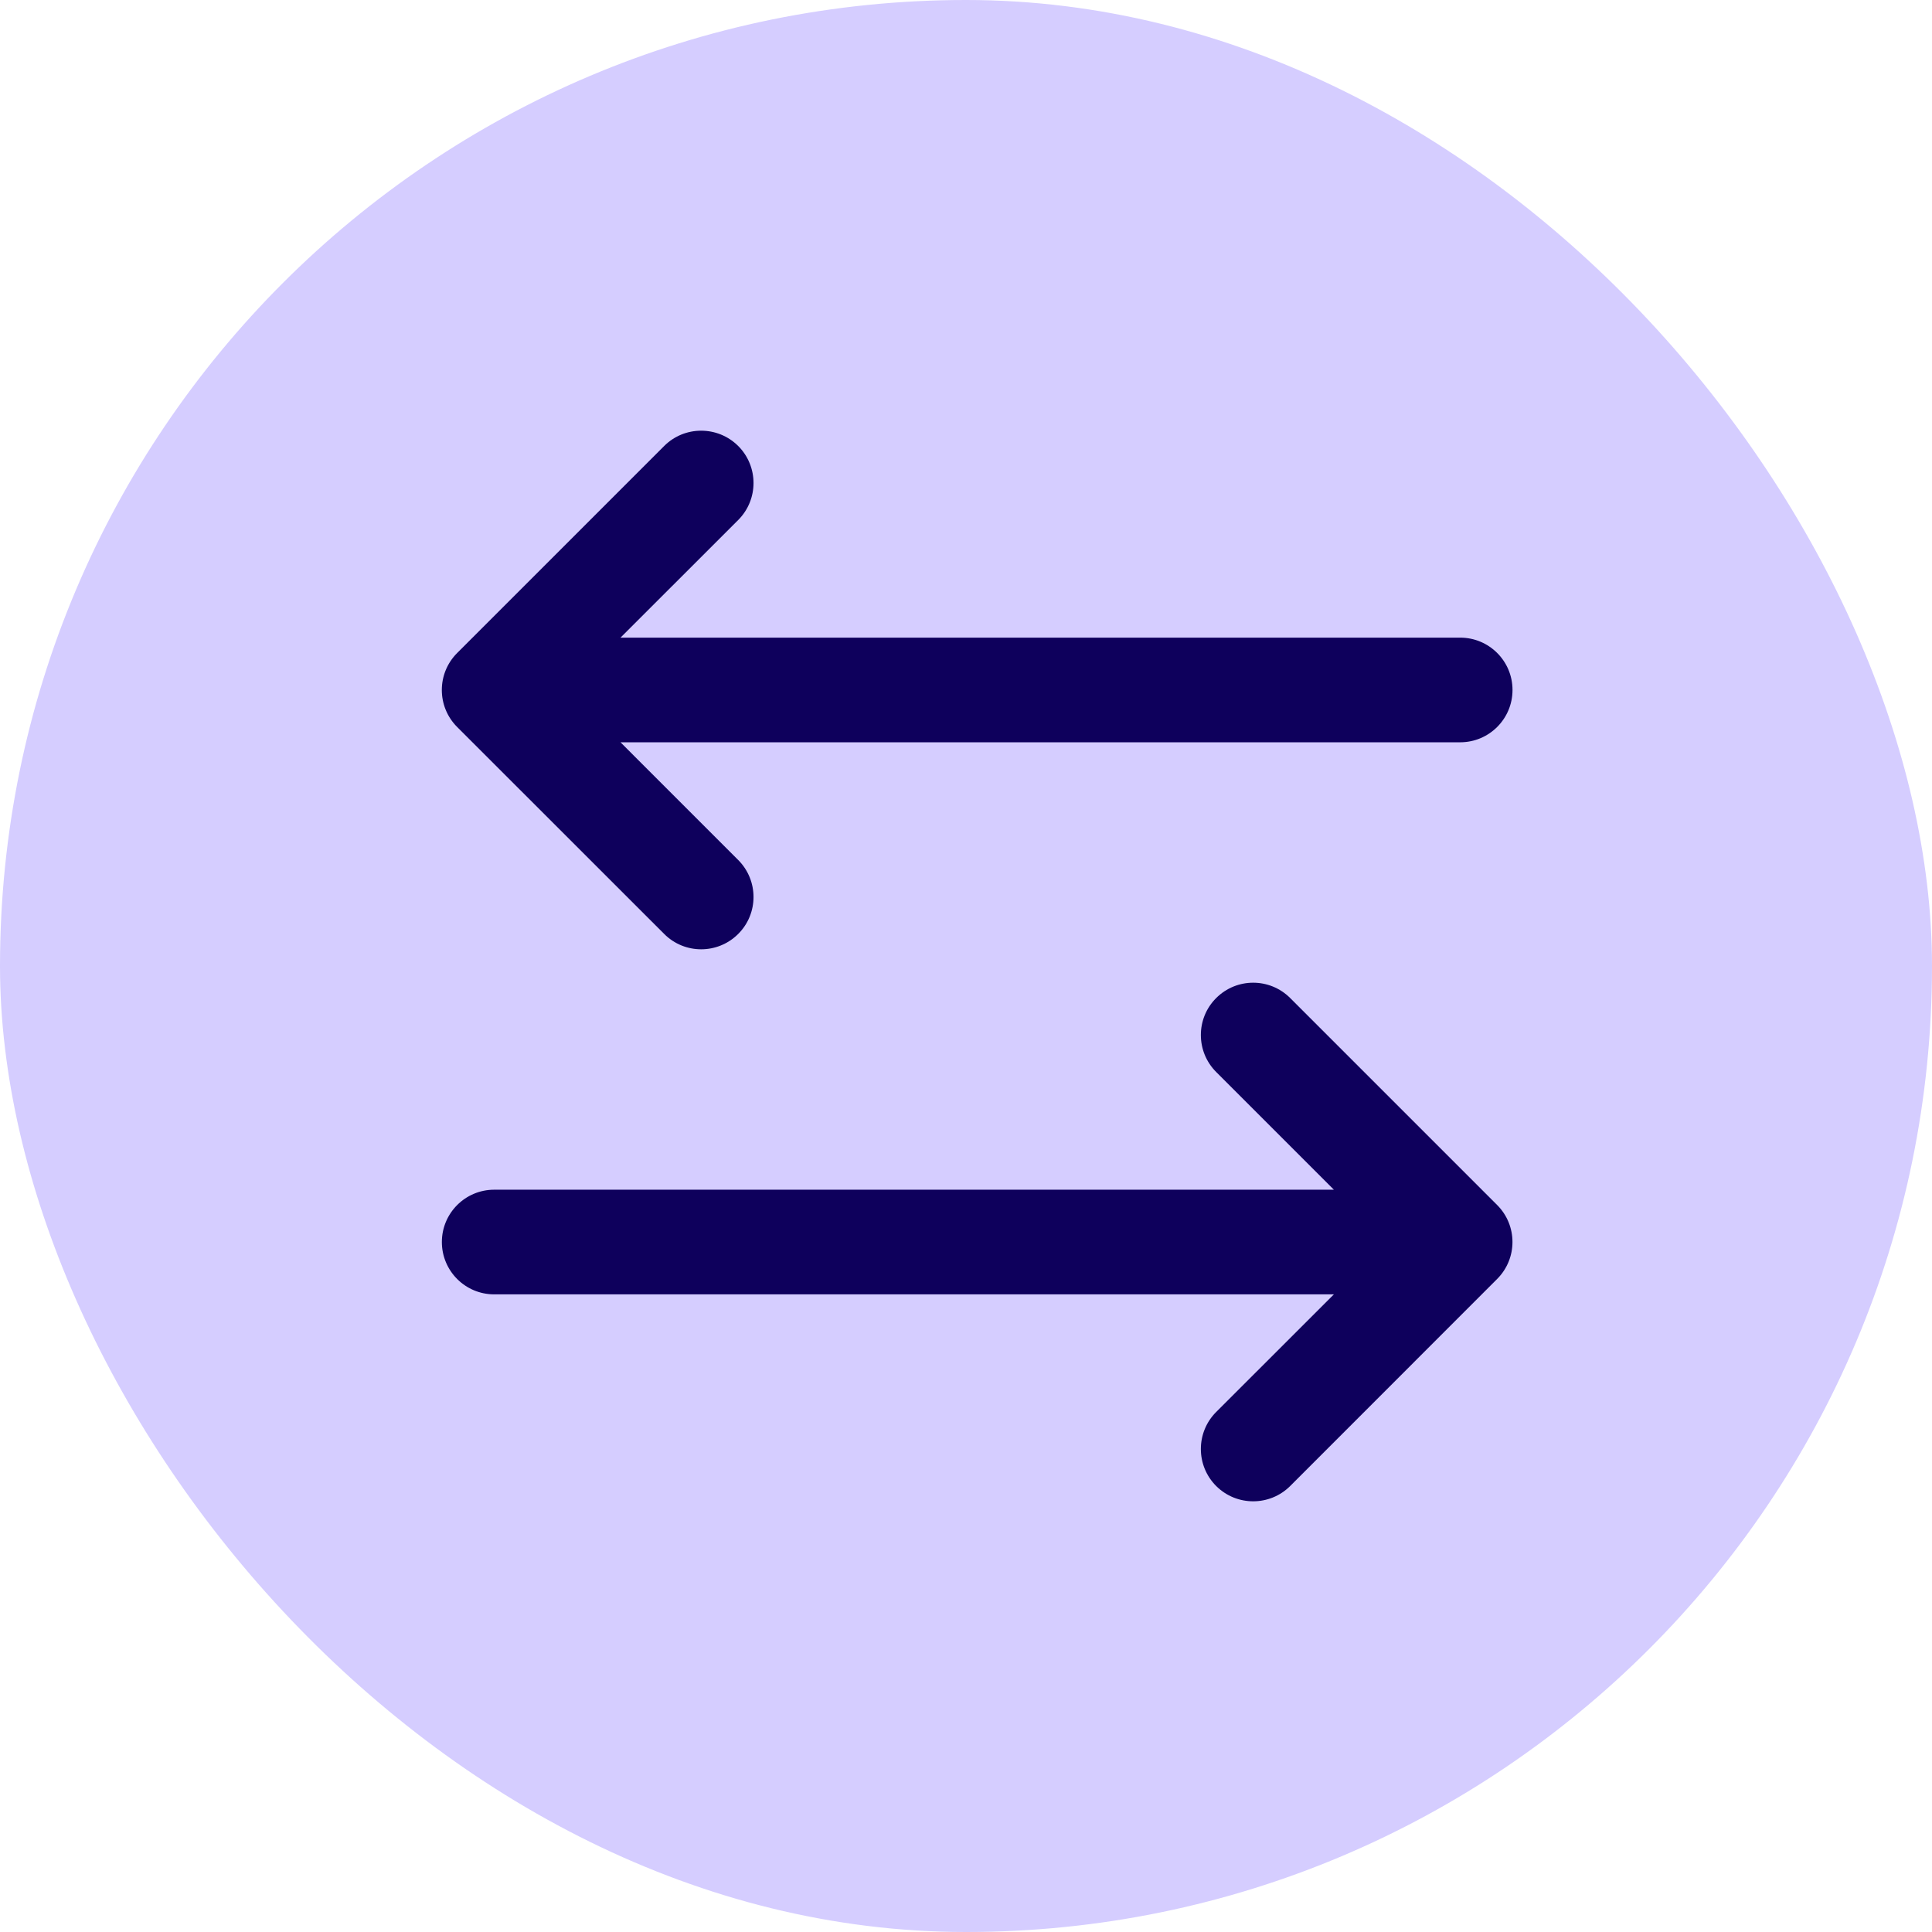
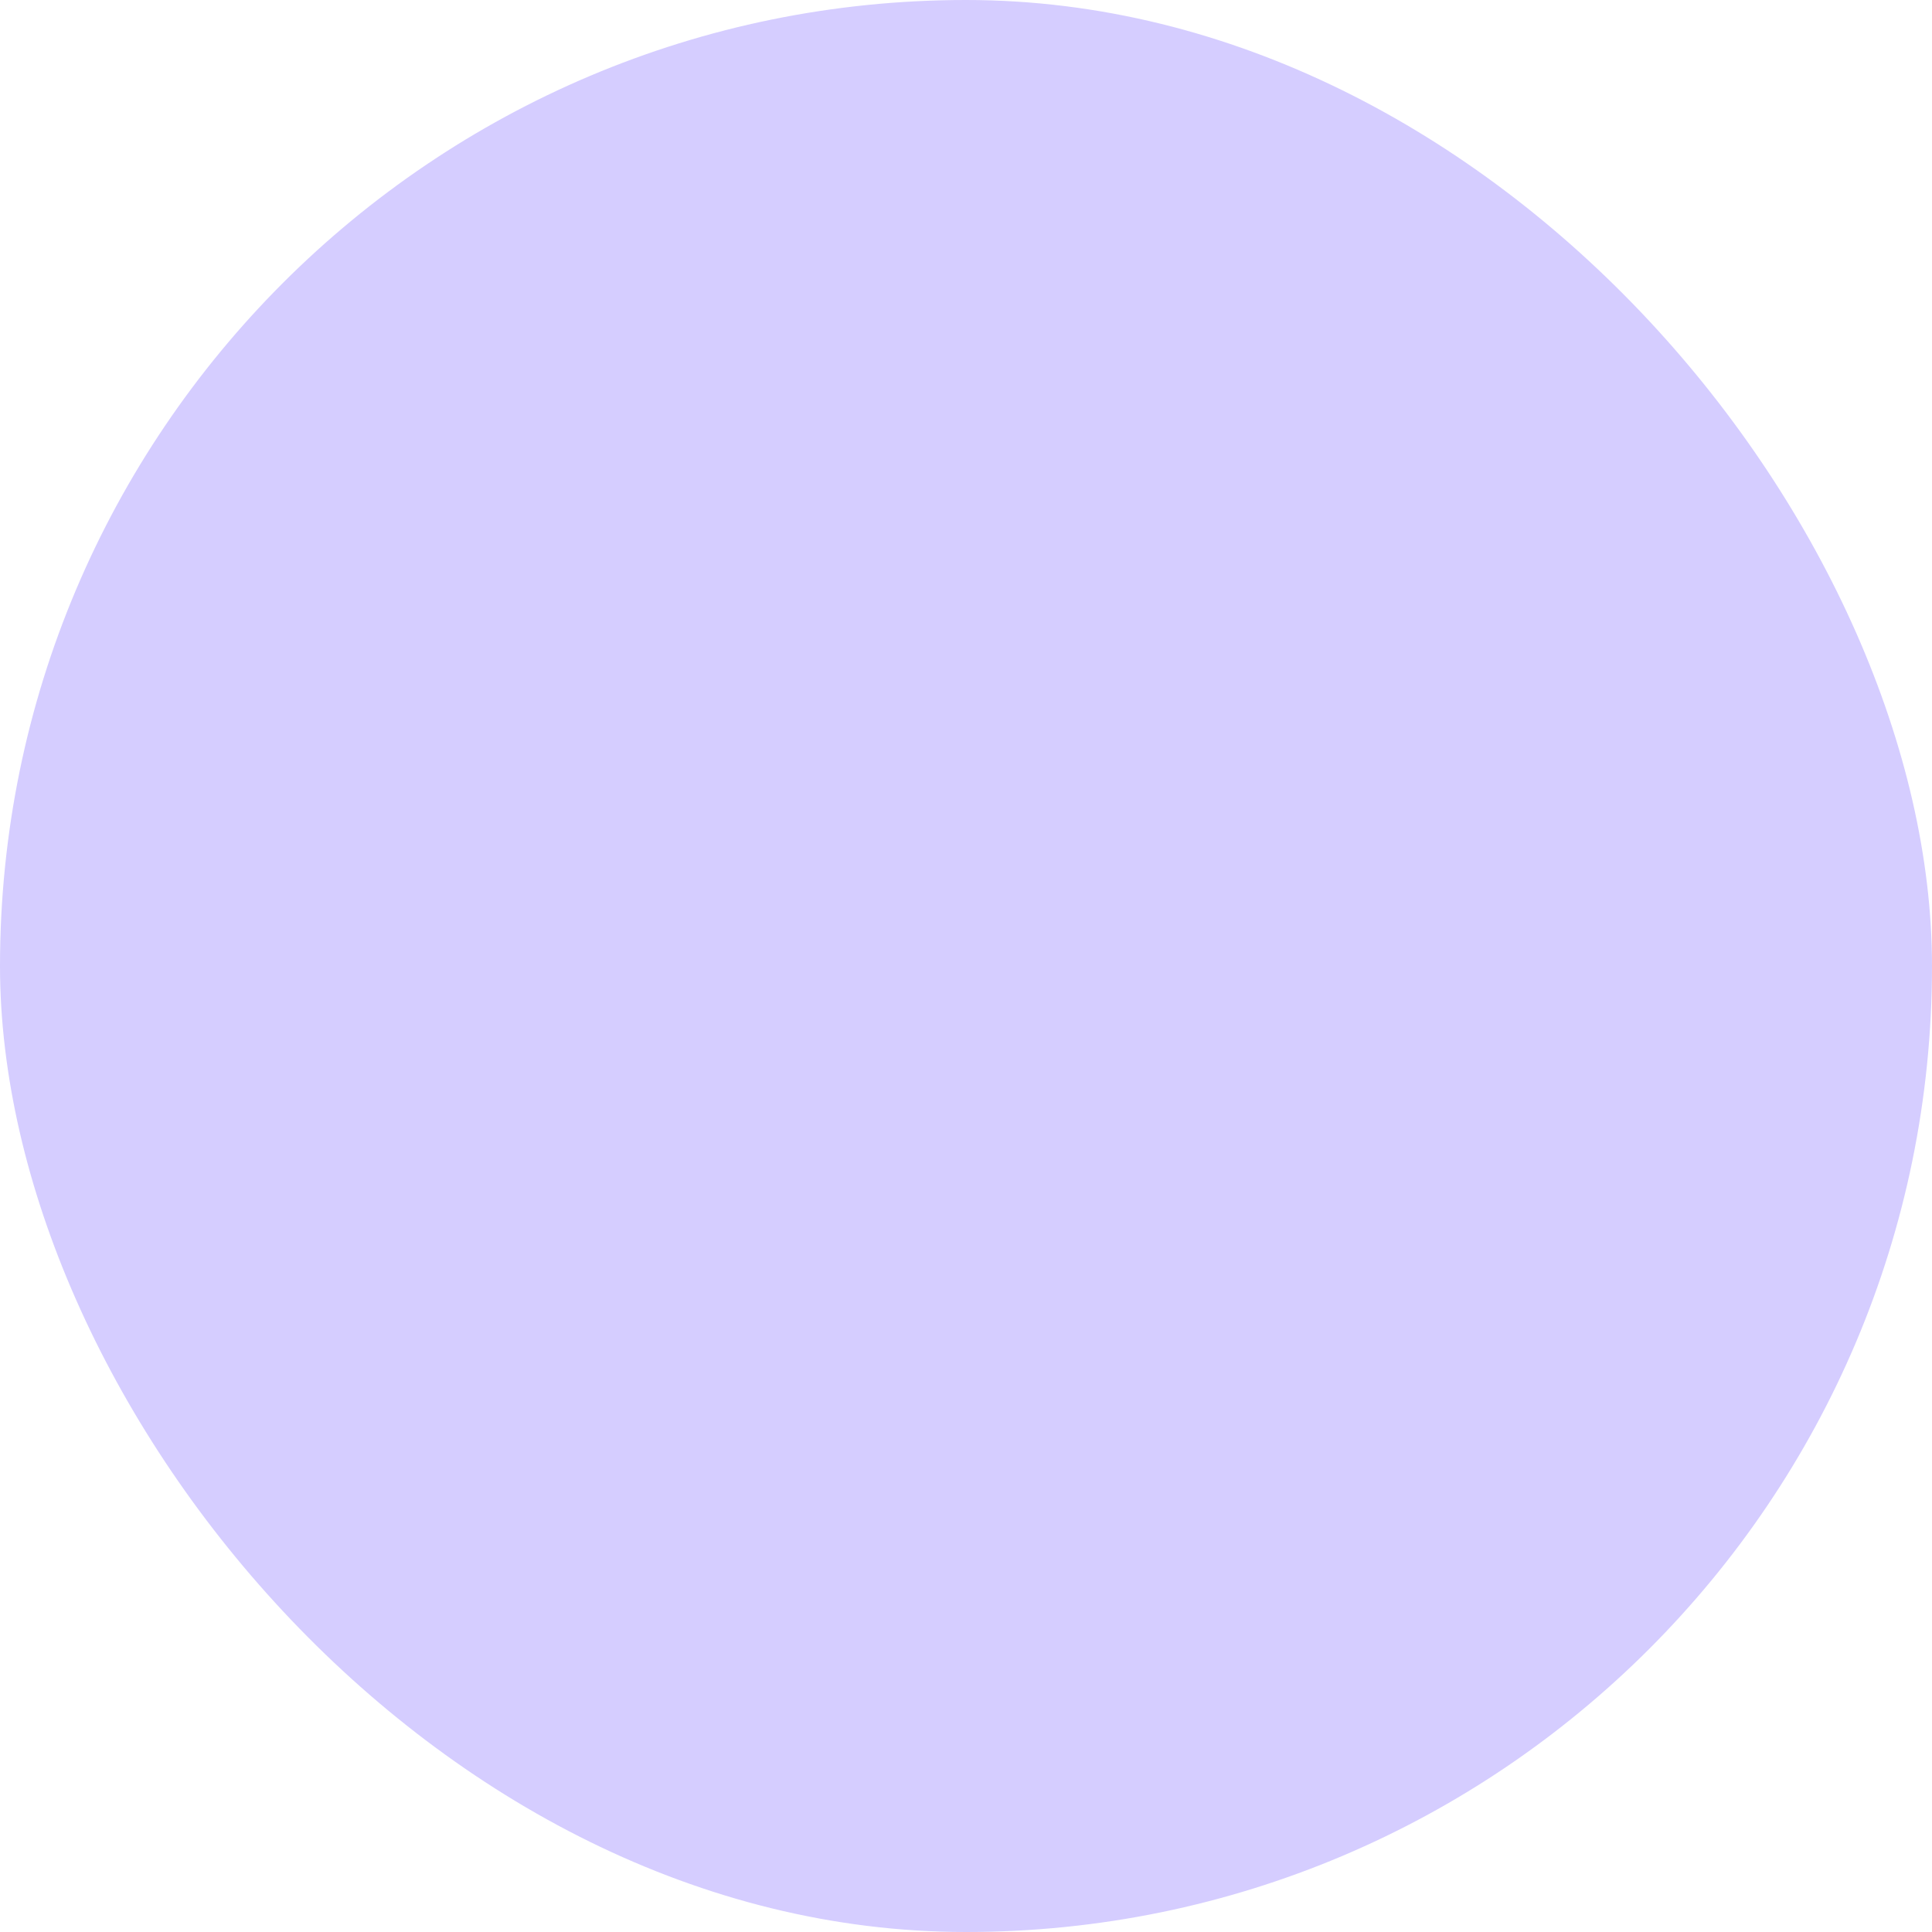
<svg xmlns="http://www.w3.org/2000/svg" width="24" height="24" viewBox="0 0 24 24" fill="none">
  <rect width="24" height="24" rx="12" fill="#D5CDFF" />
-   <path fill-rule="evenodd" clip-rule="evenodd" d="M9.17 5.54C9.424 5.794 9.424 6.206 9.17 6.46L7.708 7.921H18.139C18.498 7.921 18.789 8.212 18.789 8.571C18.789 8.93 18.498 9.221 18.139 9.221H7.708L9.17 10.683C9.424 10.937 9.424 11.349 9.17 11.602C8.916 11.856 8.504 11.856 8.251 11.602L5.679 9.031C5.425 8.777 5.425 8.366 5.679 8.112L8.251 5.54C8.504 5.287 8.916 5.287 9.17 5.54ZM15.108 12.398C15.362 12.144 15.773 12.144 16.027 12.398L18.598 14.969C18.852 15.223 18.852 15.634 18.598 15.888L16.027 18.46C15.773 18.713 15.362 18.713 15.108 18.46C14.854 18.206 14.854 17.794 15.108 17.54L16.57 16.079H6.139C5.78 16.079 5.489 15.788 5.489 15.429C5.489 15.07 5.78 14.779 6.139 14.779H16.57L15.108 13.317C14.854 13.063 14.854 12.651 15.108 12.398Z" fill="#0E005C" />
</svg>